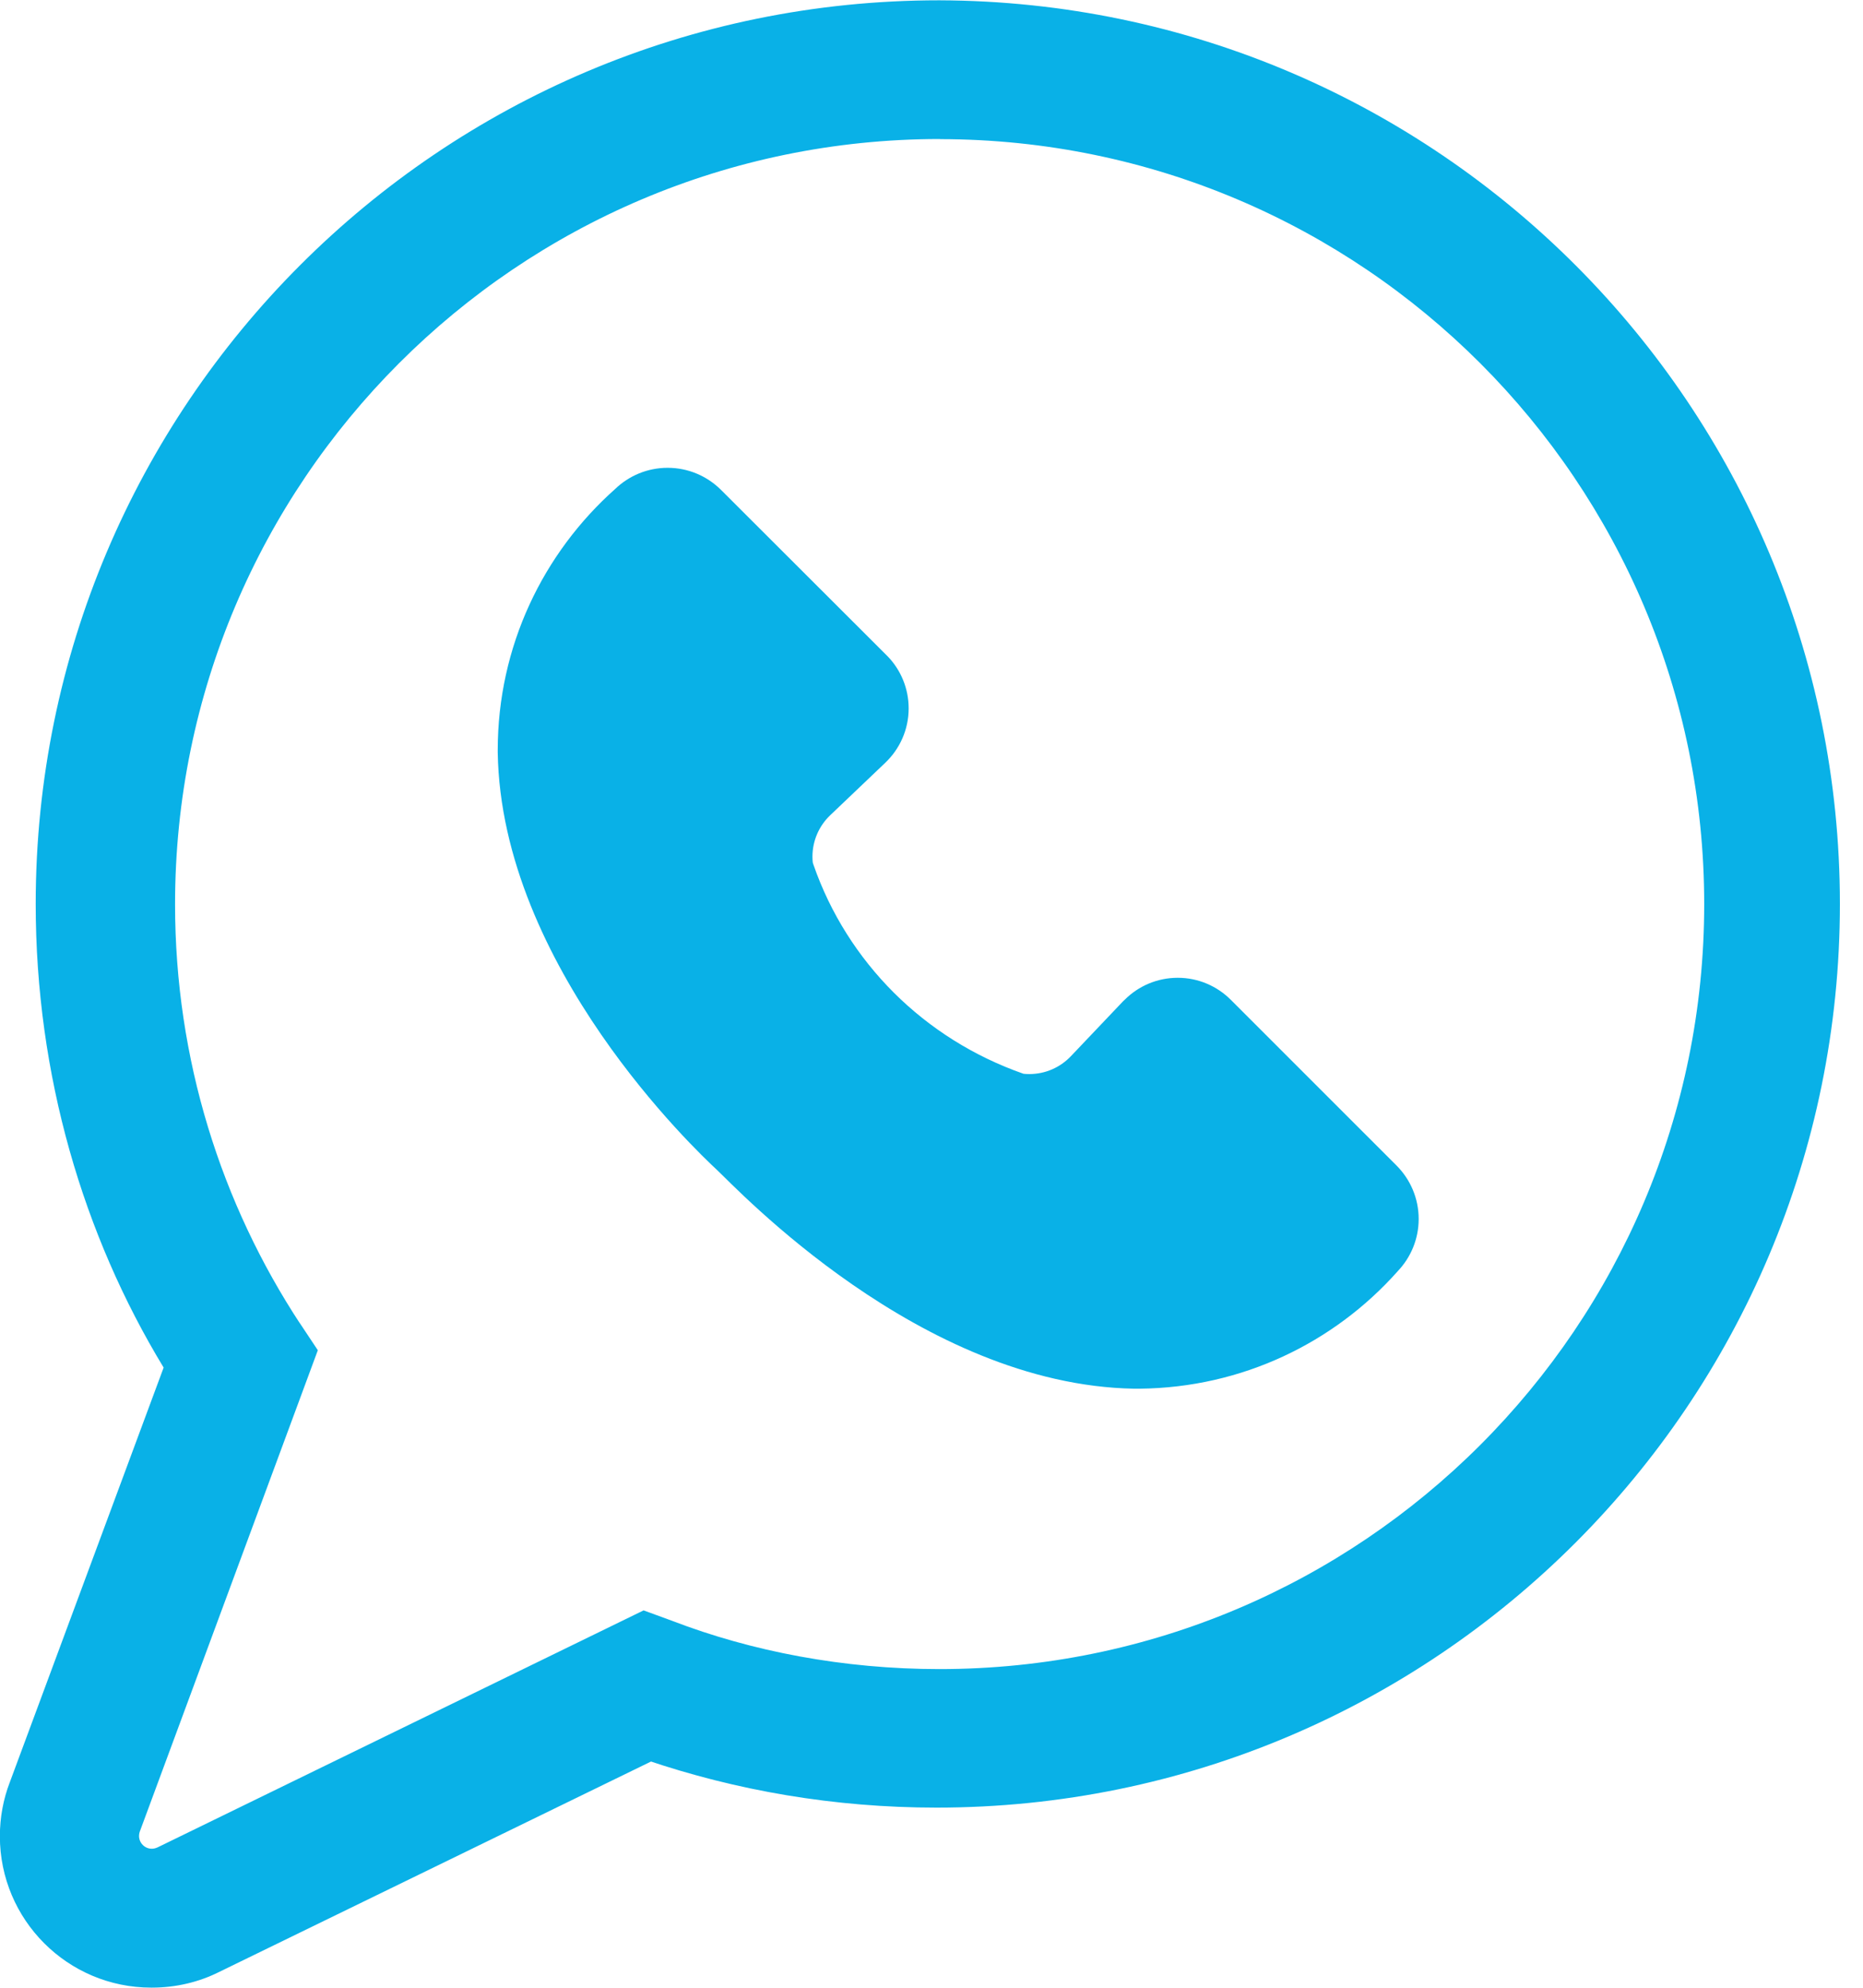
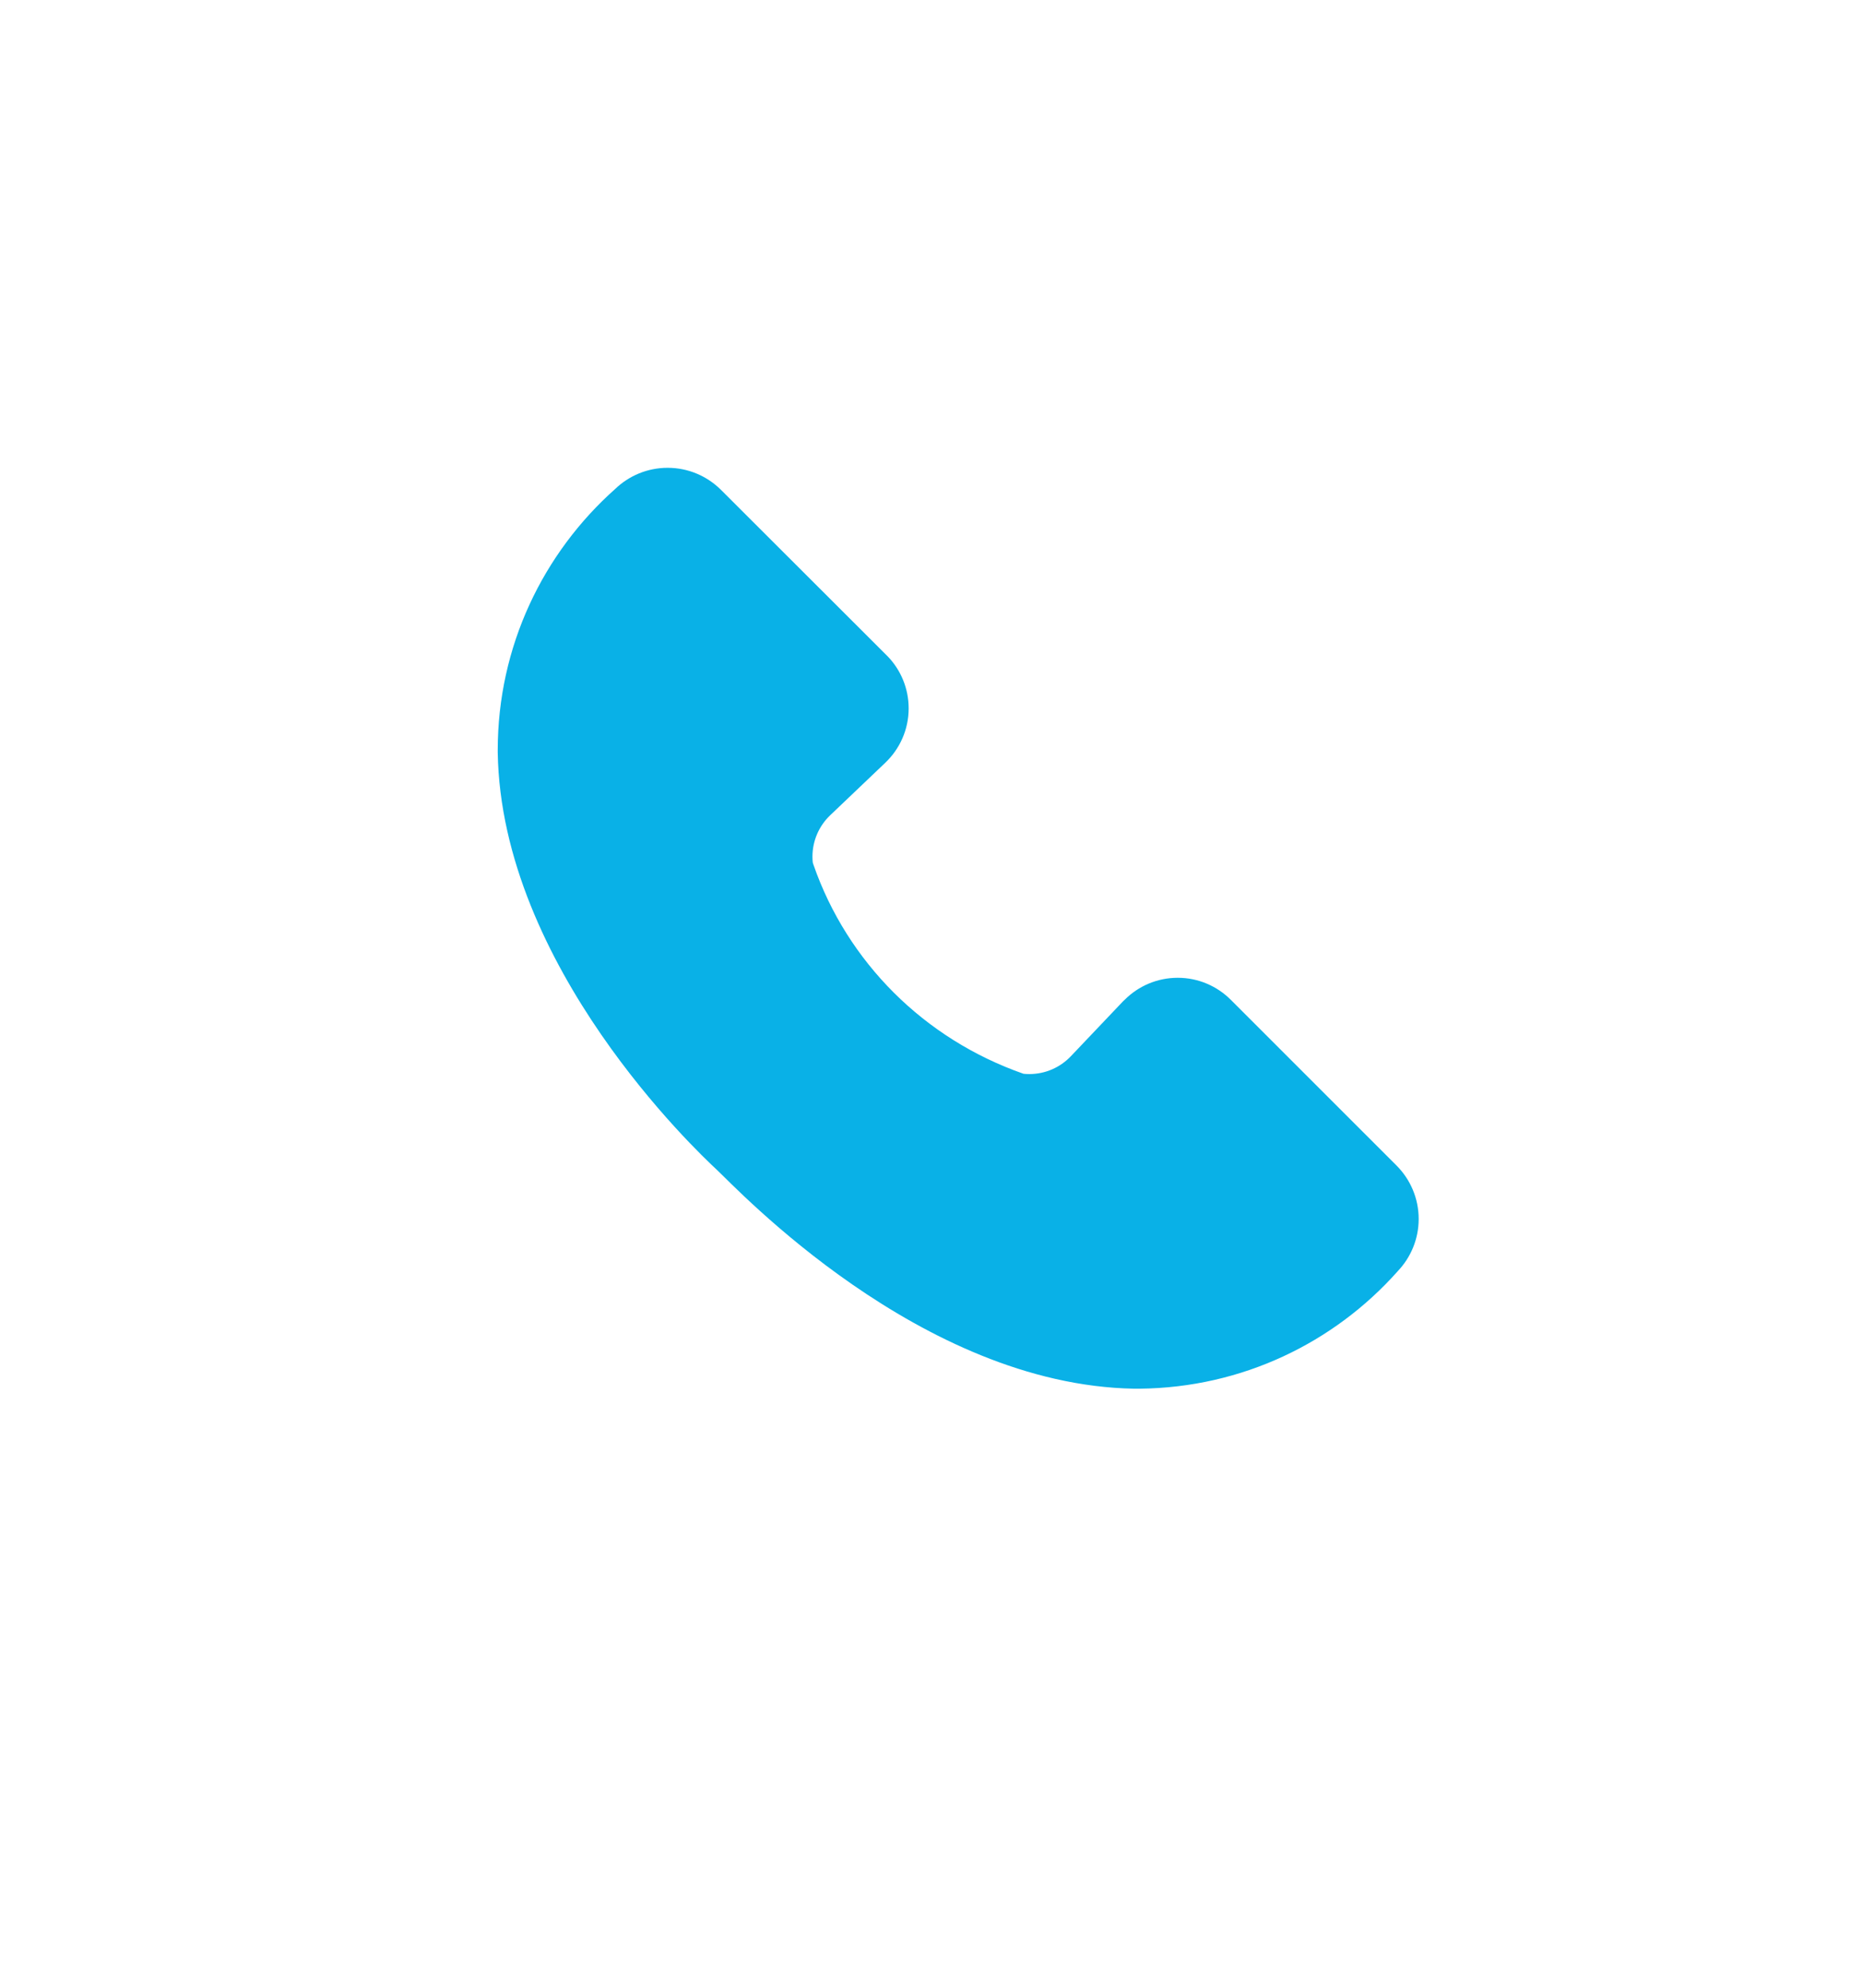
<svg xmlns="http://www.w3.org/2000/svg" version="1.1" width="30" height="32" viewBox="0 0 30 32">
  <title>Contact-chat</title>
  <path fill="#09b1e7" d="M19.819 16.095c-0.219-0.219-0.521-0.354-0.854-0.354s-0.636 0.135-0.854 0.354v0l-0.025 0.023-0.843 0.887c-0.169 0.177-0.406 0.286-0.669 0.286-0.033 0-0.065-0.002-0.097-0.005l0.004 0c-1.6-0.559-2.837-1.799-3.381-3.363l-0.012-0.038c-0.003-0.028-0.005-0.060-0.005-0.093 0-0.262 0.109-0.498 0.284-0.666l0-0 0.887-0.845c0.233-0.221 0.378-0.532 0.378-0.877 0-0.322-0.126-0.615-0.332-0.832l0.001 0.001-0.025-0.025-2.669-2.665c-0.22-0.217-0.522-0.352-0.856-0.352-0.327 0-0.623 0.129-0.842 0.338l0-0c-1.164 1.035-1.894 2.537-1.894 4.209 0 0.012 0 0.025 0 0.037v-0.002c0.055 3.445 3.21 6.424 3.526 6.717s3.274 3.464 6.72 3.526h0.090c1.652-0.016 3.132-0.741 4.152-1.886l0.005-0.006c0.208-0.218 0.337-0.514 0.337-0.84 0-0.334-0.135-0.637-0.353-0.857l0 0z" />
-   <path fill="#09b1e7" d="M2.443 31.998c-0.002 0-0.004 0-0.007 0-1.347 0-2.438-1.092-2.438-2.438 0-0.304 0.056-0.596 0.158-0.864l-0.006 0.017 2.485-6.697c-1.294-2.131-2.060-4.708-2.060-7.463 0-8.034 6.513-14.548 14.548-14.548 0.002 0 0.004 0 0.005 0h-0c8.014 0.027 14.5 6.53 14.5 14.547 0 8.034-6.513 14.548-14.548 14.548-1.642 0-3.221-0.272-4.694-0.774l0.102 0.030-6.974 3.397c-0.311 0.154-0.678 0.245-1.065 0.245-0.002 0-0.004 0-0.006 0h0zM15.129 2.238c-6.8 0.005-12.31 5.519-12.31 12.319 0 2.498 0.743 4.822 2.021 6.764l-0.029-0.046 0.307 0.462-2.868 7.752c-0.007 0.020-0.011 0.043-0.011 0.067 0 0.113 0.092 0.206 0.205 0.206 0.033 0 0.063-0.008 0.091-0.021l-0.001 0.001 7.83-3.817 0.462 0.169c1.278 0.491 2.757 0.776 4.302 0.776 6.801 0 12.315-5.513 12.315-12.315 0-6.796-5.506-12.307-12.3-12.315h-0.001z" />
</svg>